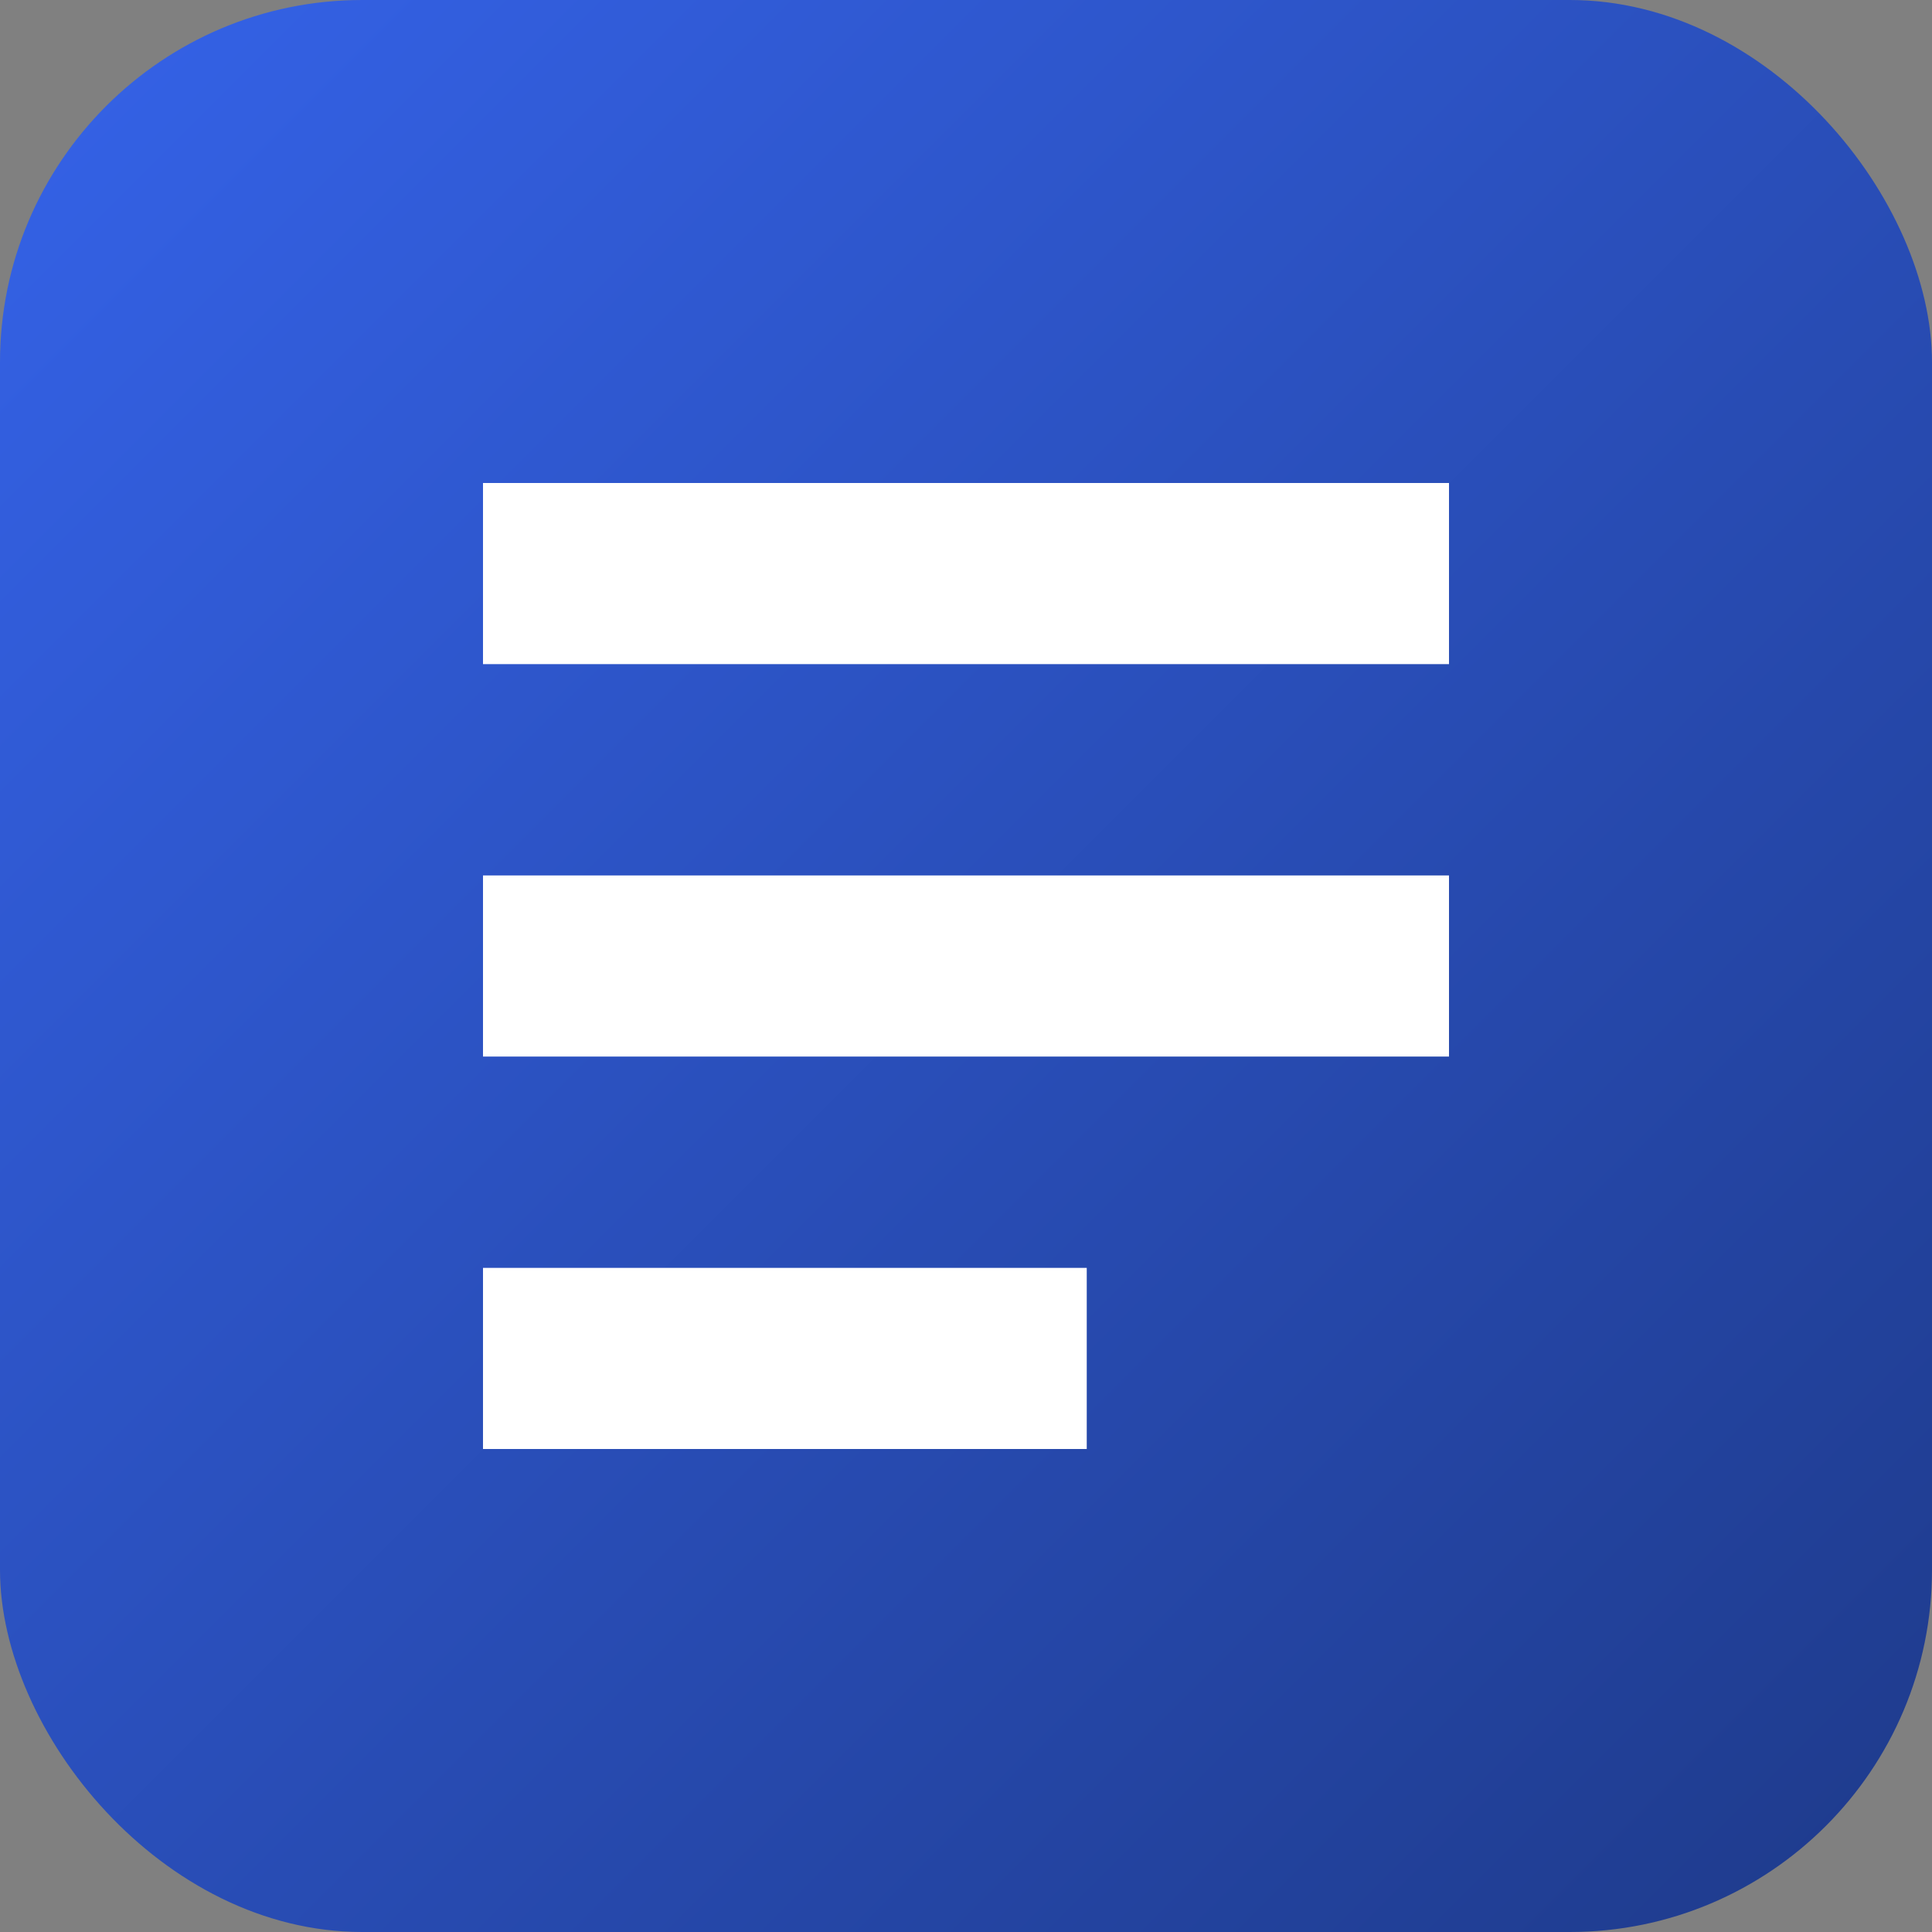
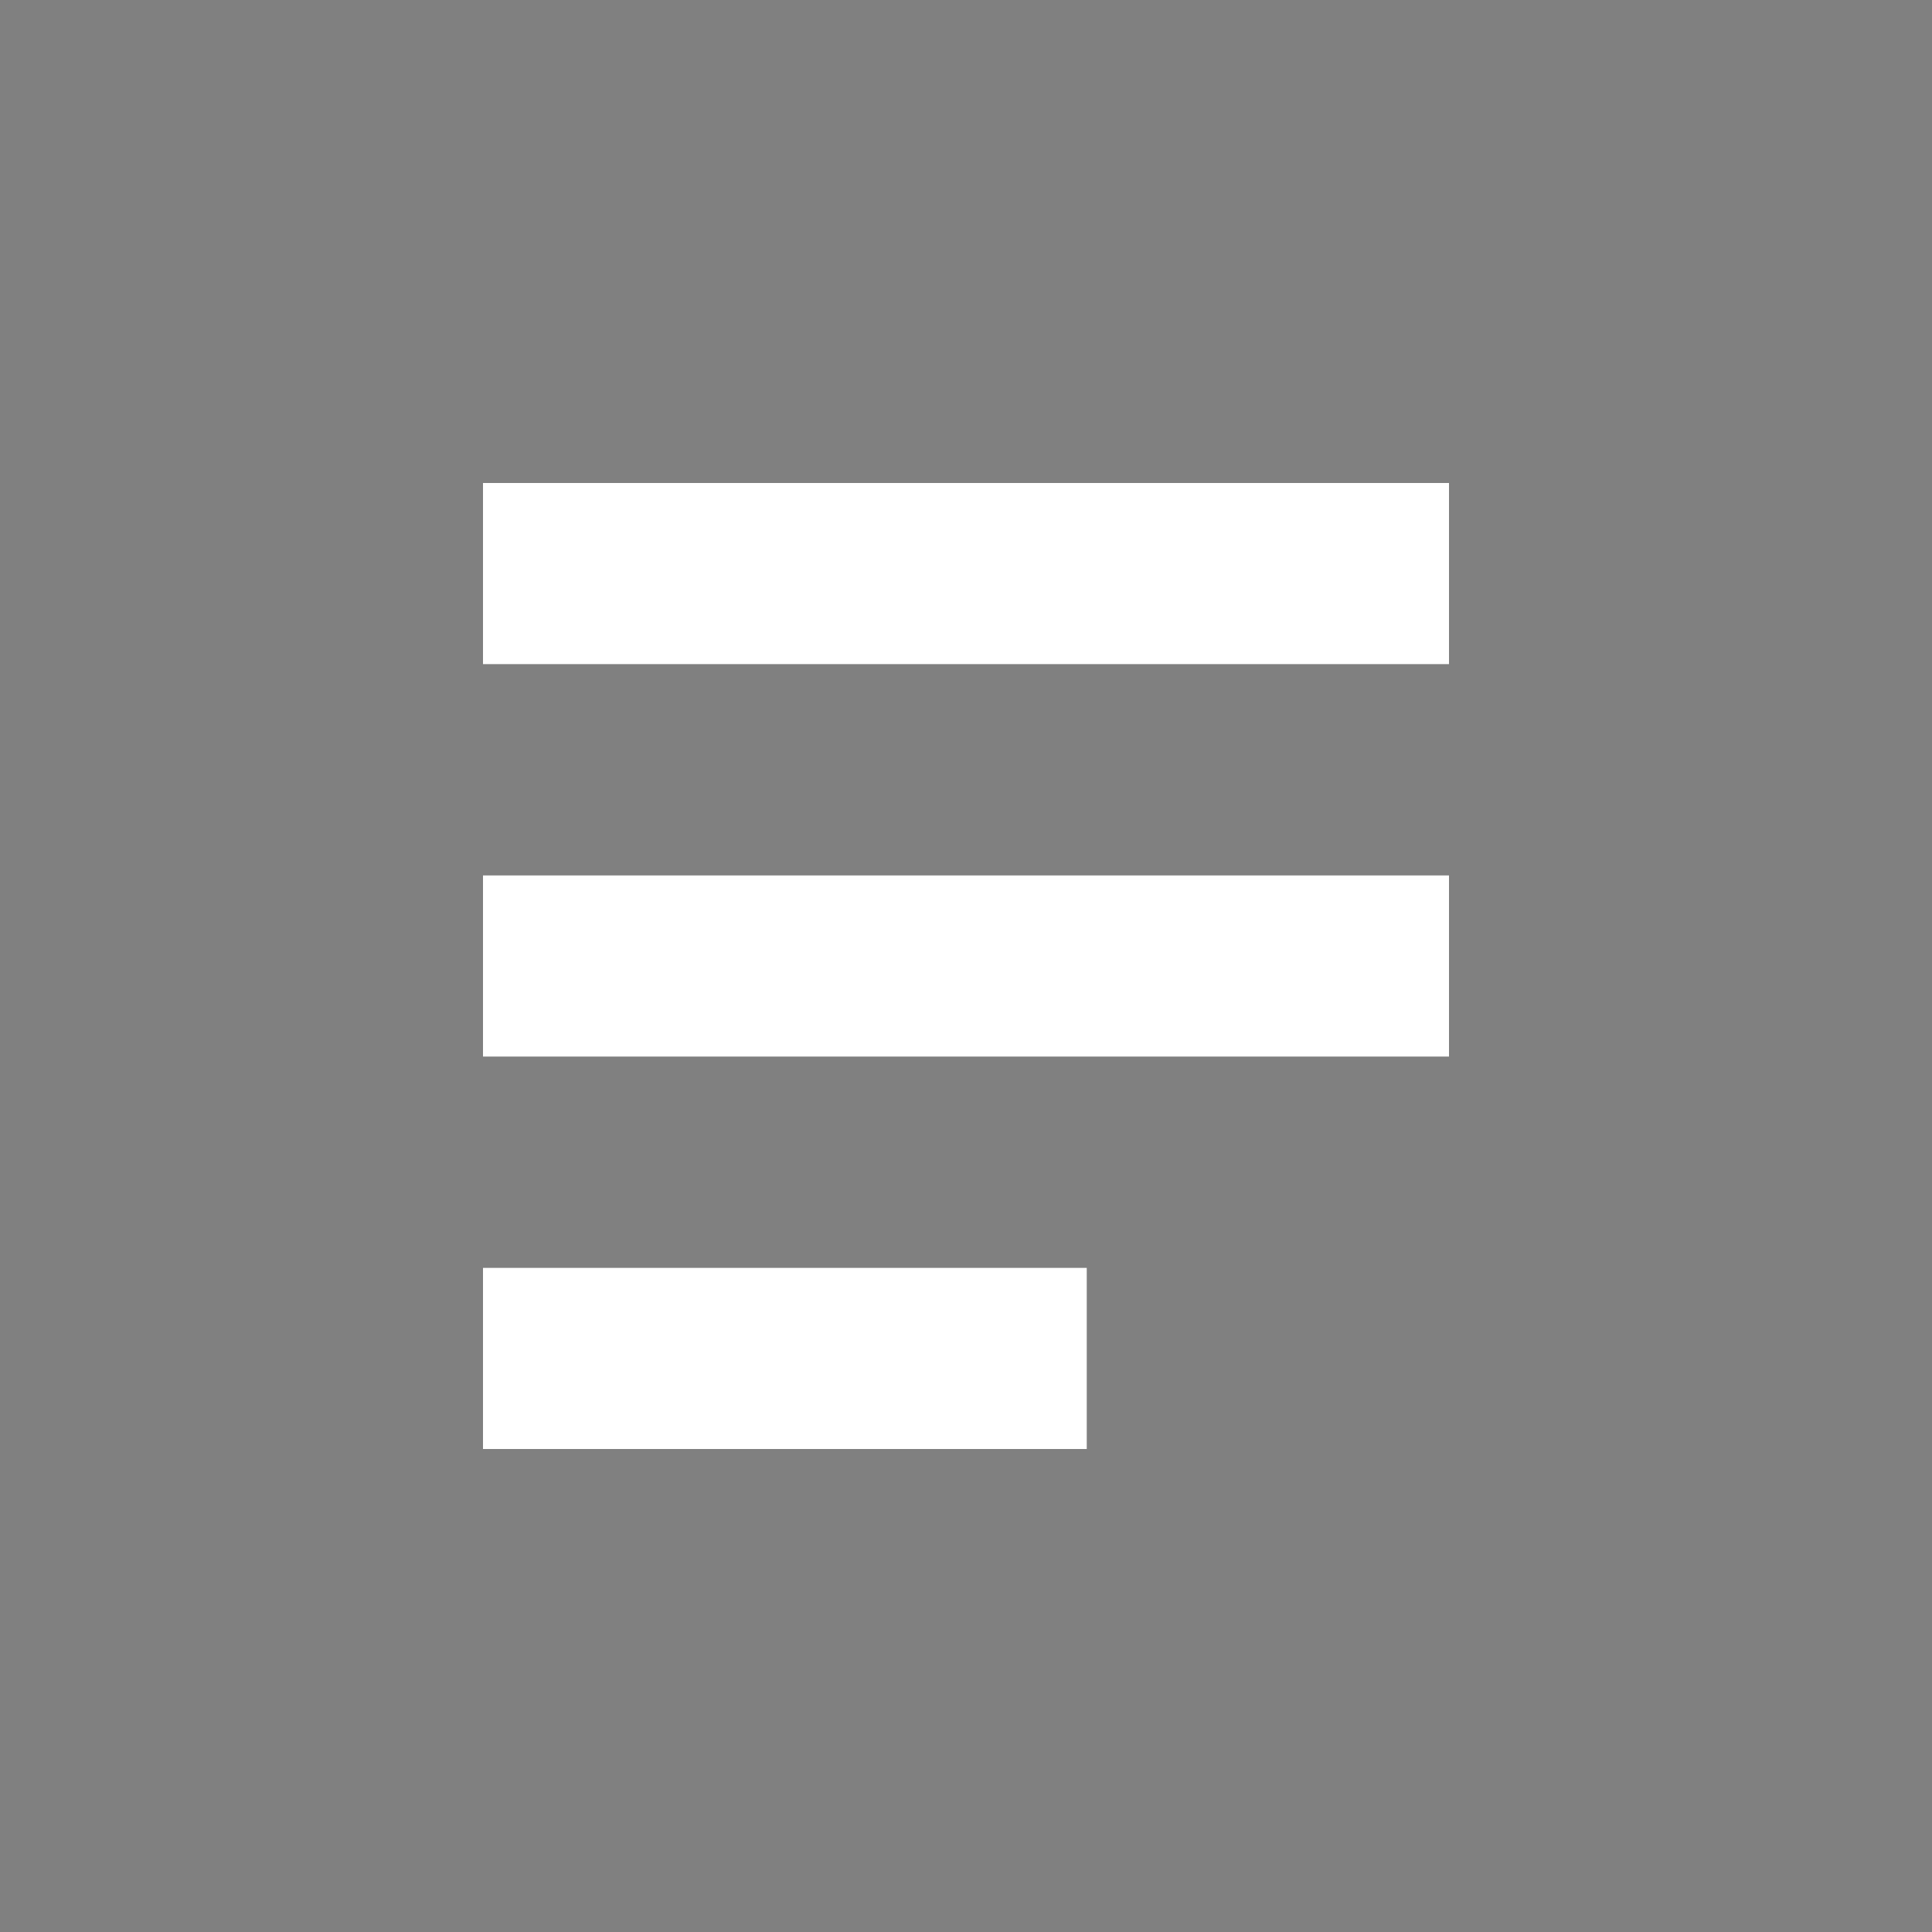
<svg xmlns="http://www.w3.org/2000/svg" width="32" height="32" viewBox="0 0 32 32">
  <rect x="0" y="0" width="32" height="32" fill="#808080" stroke="none" />
  <defs>
    <linearGradient id="gradient" x1="0%" y1="0%" x2="100%" y2="100%">
      <stop offset="0%" stop-color="#3563E9" />
      <stop offset="100%" stop-color="#1E3A8A" />
    </linearGradient>
  </defs>
-   <rect width="32" height="32" rx="6" fill="url(#gradient)" />
  <path d="M8 8h16v3H8zM8 14.5h16v3H8zM8 21h10v3H8z" fill="white" />
</svg>